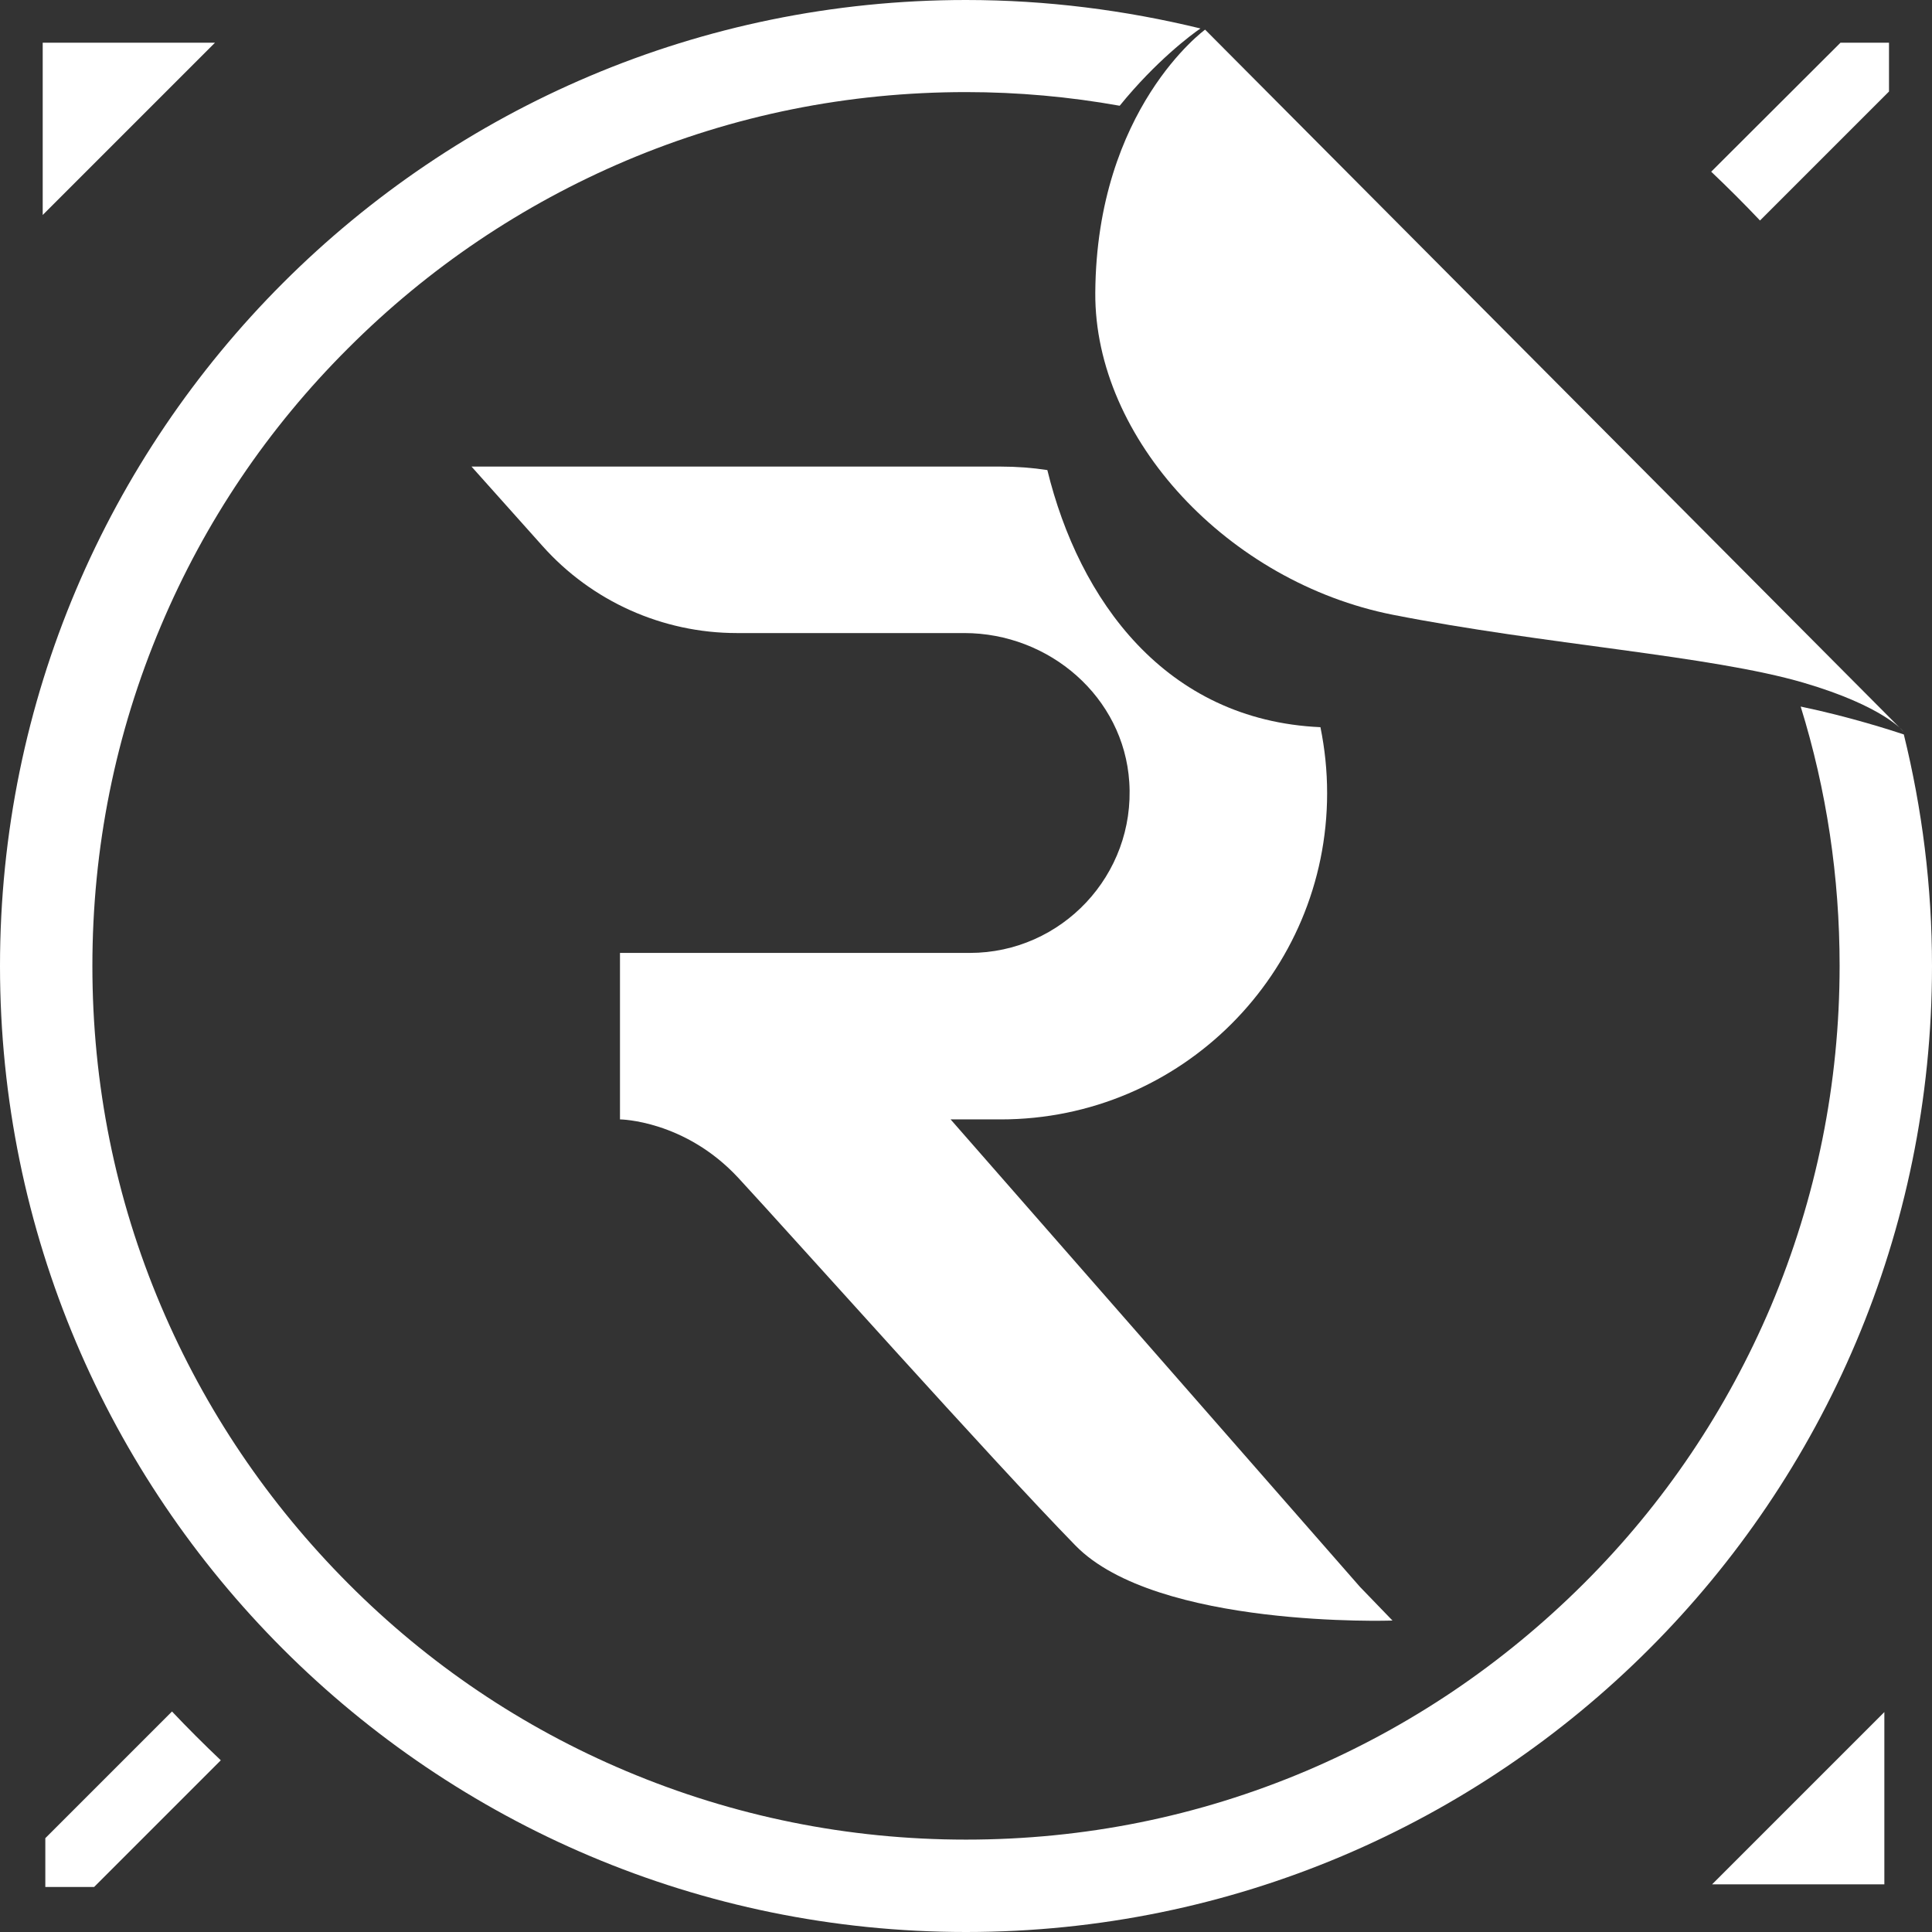
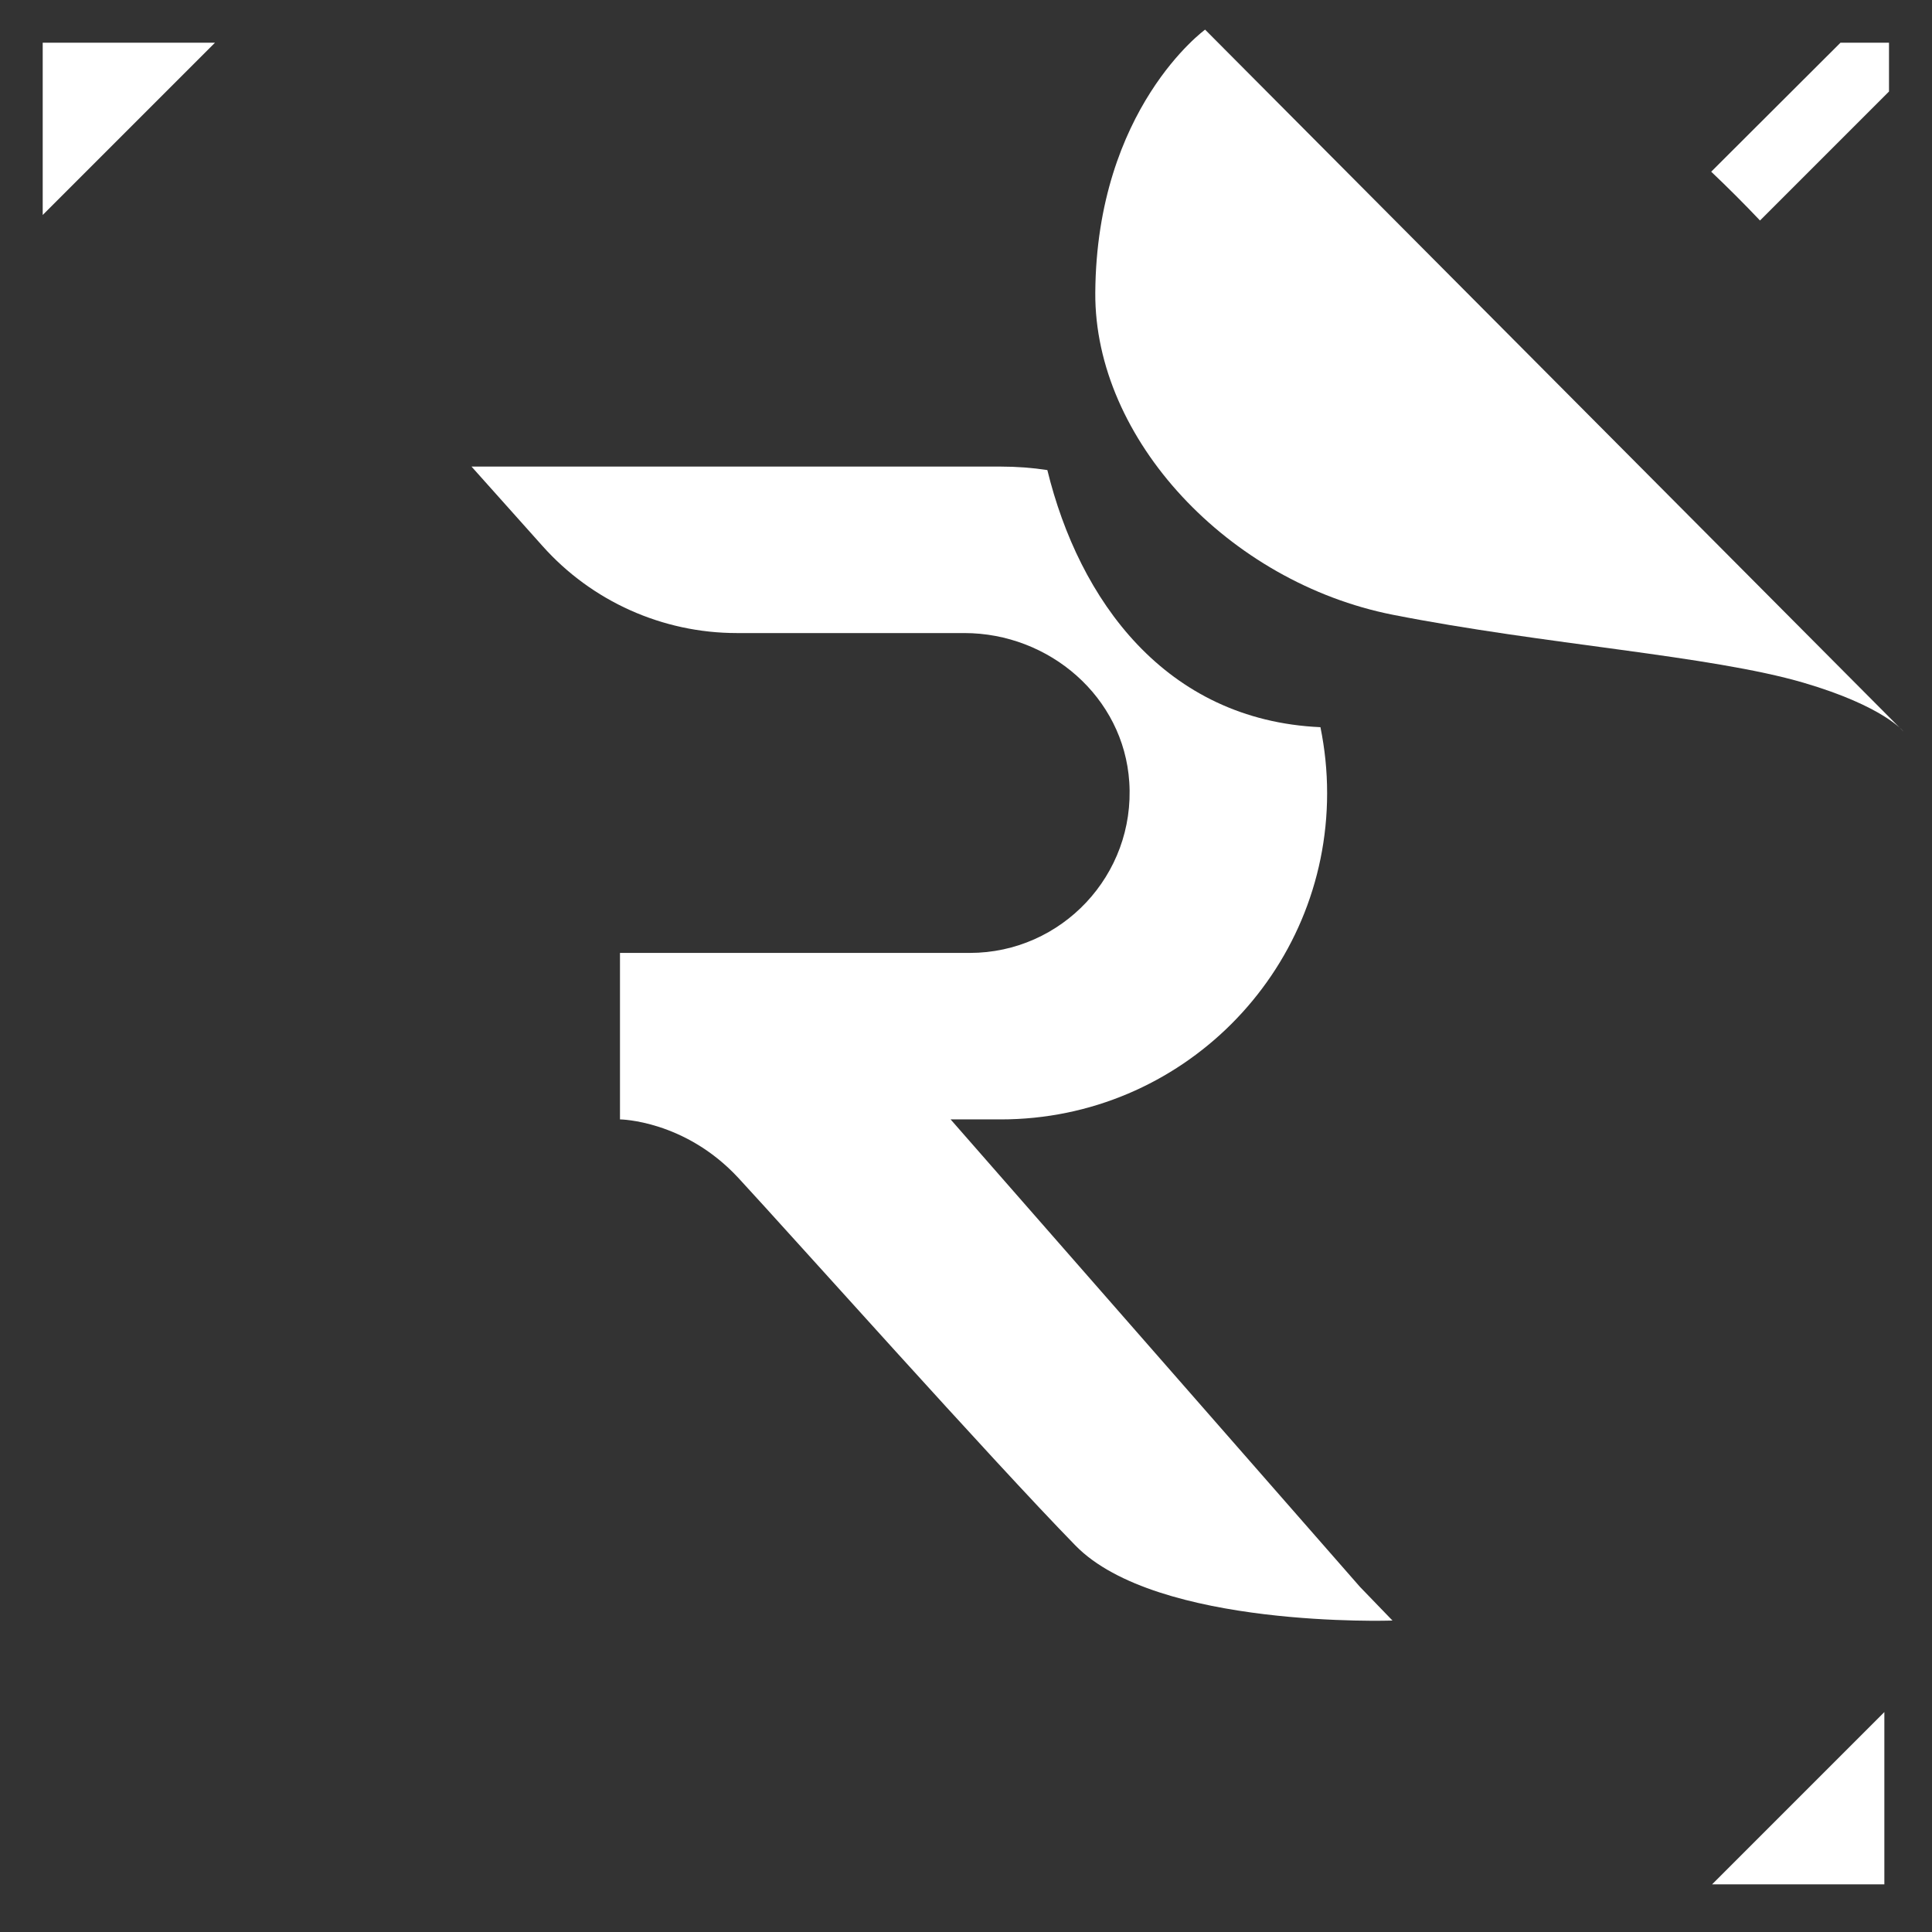
<svg xmlns="http://www.w3.org/2000/svg" version="1.1" id="Layer_1" x="0px" y="0px" viewBox="0 0 665 665" style="enable-background:new 0 0 665 665;" xml:space="preserve">
  <rect x="0" y="0" width="665" height="665" fill="#333333" stroke="none" />
  <style type="text/css">
	.st0{fill:#FFFFFF;}
</style>
-   <path class="st0" d="M655.3,252.8c-4.2-1.4-18.7-6.1-35.5-9.6c8.9,28.7,13.4,58.6,13.4,89.2c0,40.6-8,80-23.6,117.1  c-15.2,35.8-36.8,68-64.5,95.6s-59.8,49.3-95.6,64.5c-37.1,15.7-76.4,23.6-117,23.6s-80-8-117-23.6c-35.8-15.1-68-36.8-95.6-64.5  s-49.3-59.8-64.5-95.6c-15.7-37-23.6-76.4-23.6-117c0-40.6,7.9-80,23.6-117.1c15.1-35.8,36.8-68,64.5-95.6  c27.6-27.6,59.8-49.3,95.6-64.5c37.1-15.7,76.4-23.6,117-23.6c17.9,0,35.6,1.6,52.9,4.7c12.5-15.4,24.7-24.5,27.8-26.6  C387.3,3.5,360.3,0,332.5,0C148.9,0,0,148.9,0,332.5S148.9,665,332.5,665S665,516.2,665,332.5C665,305,661.6,278.4,655.3,252.8" />
  <path class="st0" d="M414.8,10.2c0,0-37.4,27.1-37.8,90.6c-0.3,50.3,45.8,99.6,102.4,110.8c52.3,10.3,109.3,14,141.4,23.4  c27.6,8.1,34.4,16.8,34.4,16.8L414.8,10.2z" />
  <path class="st0" d="M605.8,75.9l44.4-44.4V14.7h-16.7l-44.5,44.4C594.8,64.6,600.4,70.2,605.8,75.9" />
-   <path class="st0" d="M59.2,589.1l-43.6,43.6v16.8h16.8l43.6-43.6C70.2,600.4,64.6,594.8,59.2,589.1" />
  <polygon class="st0" points="14.7,14.7 74,14.7 14.7,74 " />
  <polygon class="st0" points="648.6,648.6 589.3,648.6 648.6,589.3 " />
  <path class="st0" d="M327.2,385.3h17.3c62,0,112.3-50.3,112.3-112.3c0-7.8-0.8-15.3-2.3-22.7c-53.5-2.4-83.1-43.9-94-88.5  c-5.2-0.8-10.6-1.2-16-1.2H162.3l24.4,27.3c17,19.1,41.4,30,66.9,30h78.3c29.3,0,54.9,22,56.8,51.3c2.1,32-23.3,58.8-54.9,58.8  H213.4v57.3c0,0,22.3,0.2,40.8,20.2s86.9,96.7,116,126.5c28,28.6,109.1,25.8,109.1,25.8l-11.2-11.6L327.2,385.3z" />
</svg>